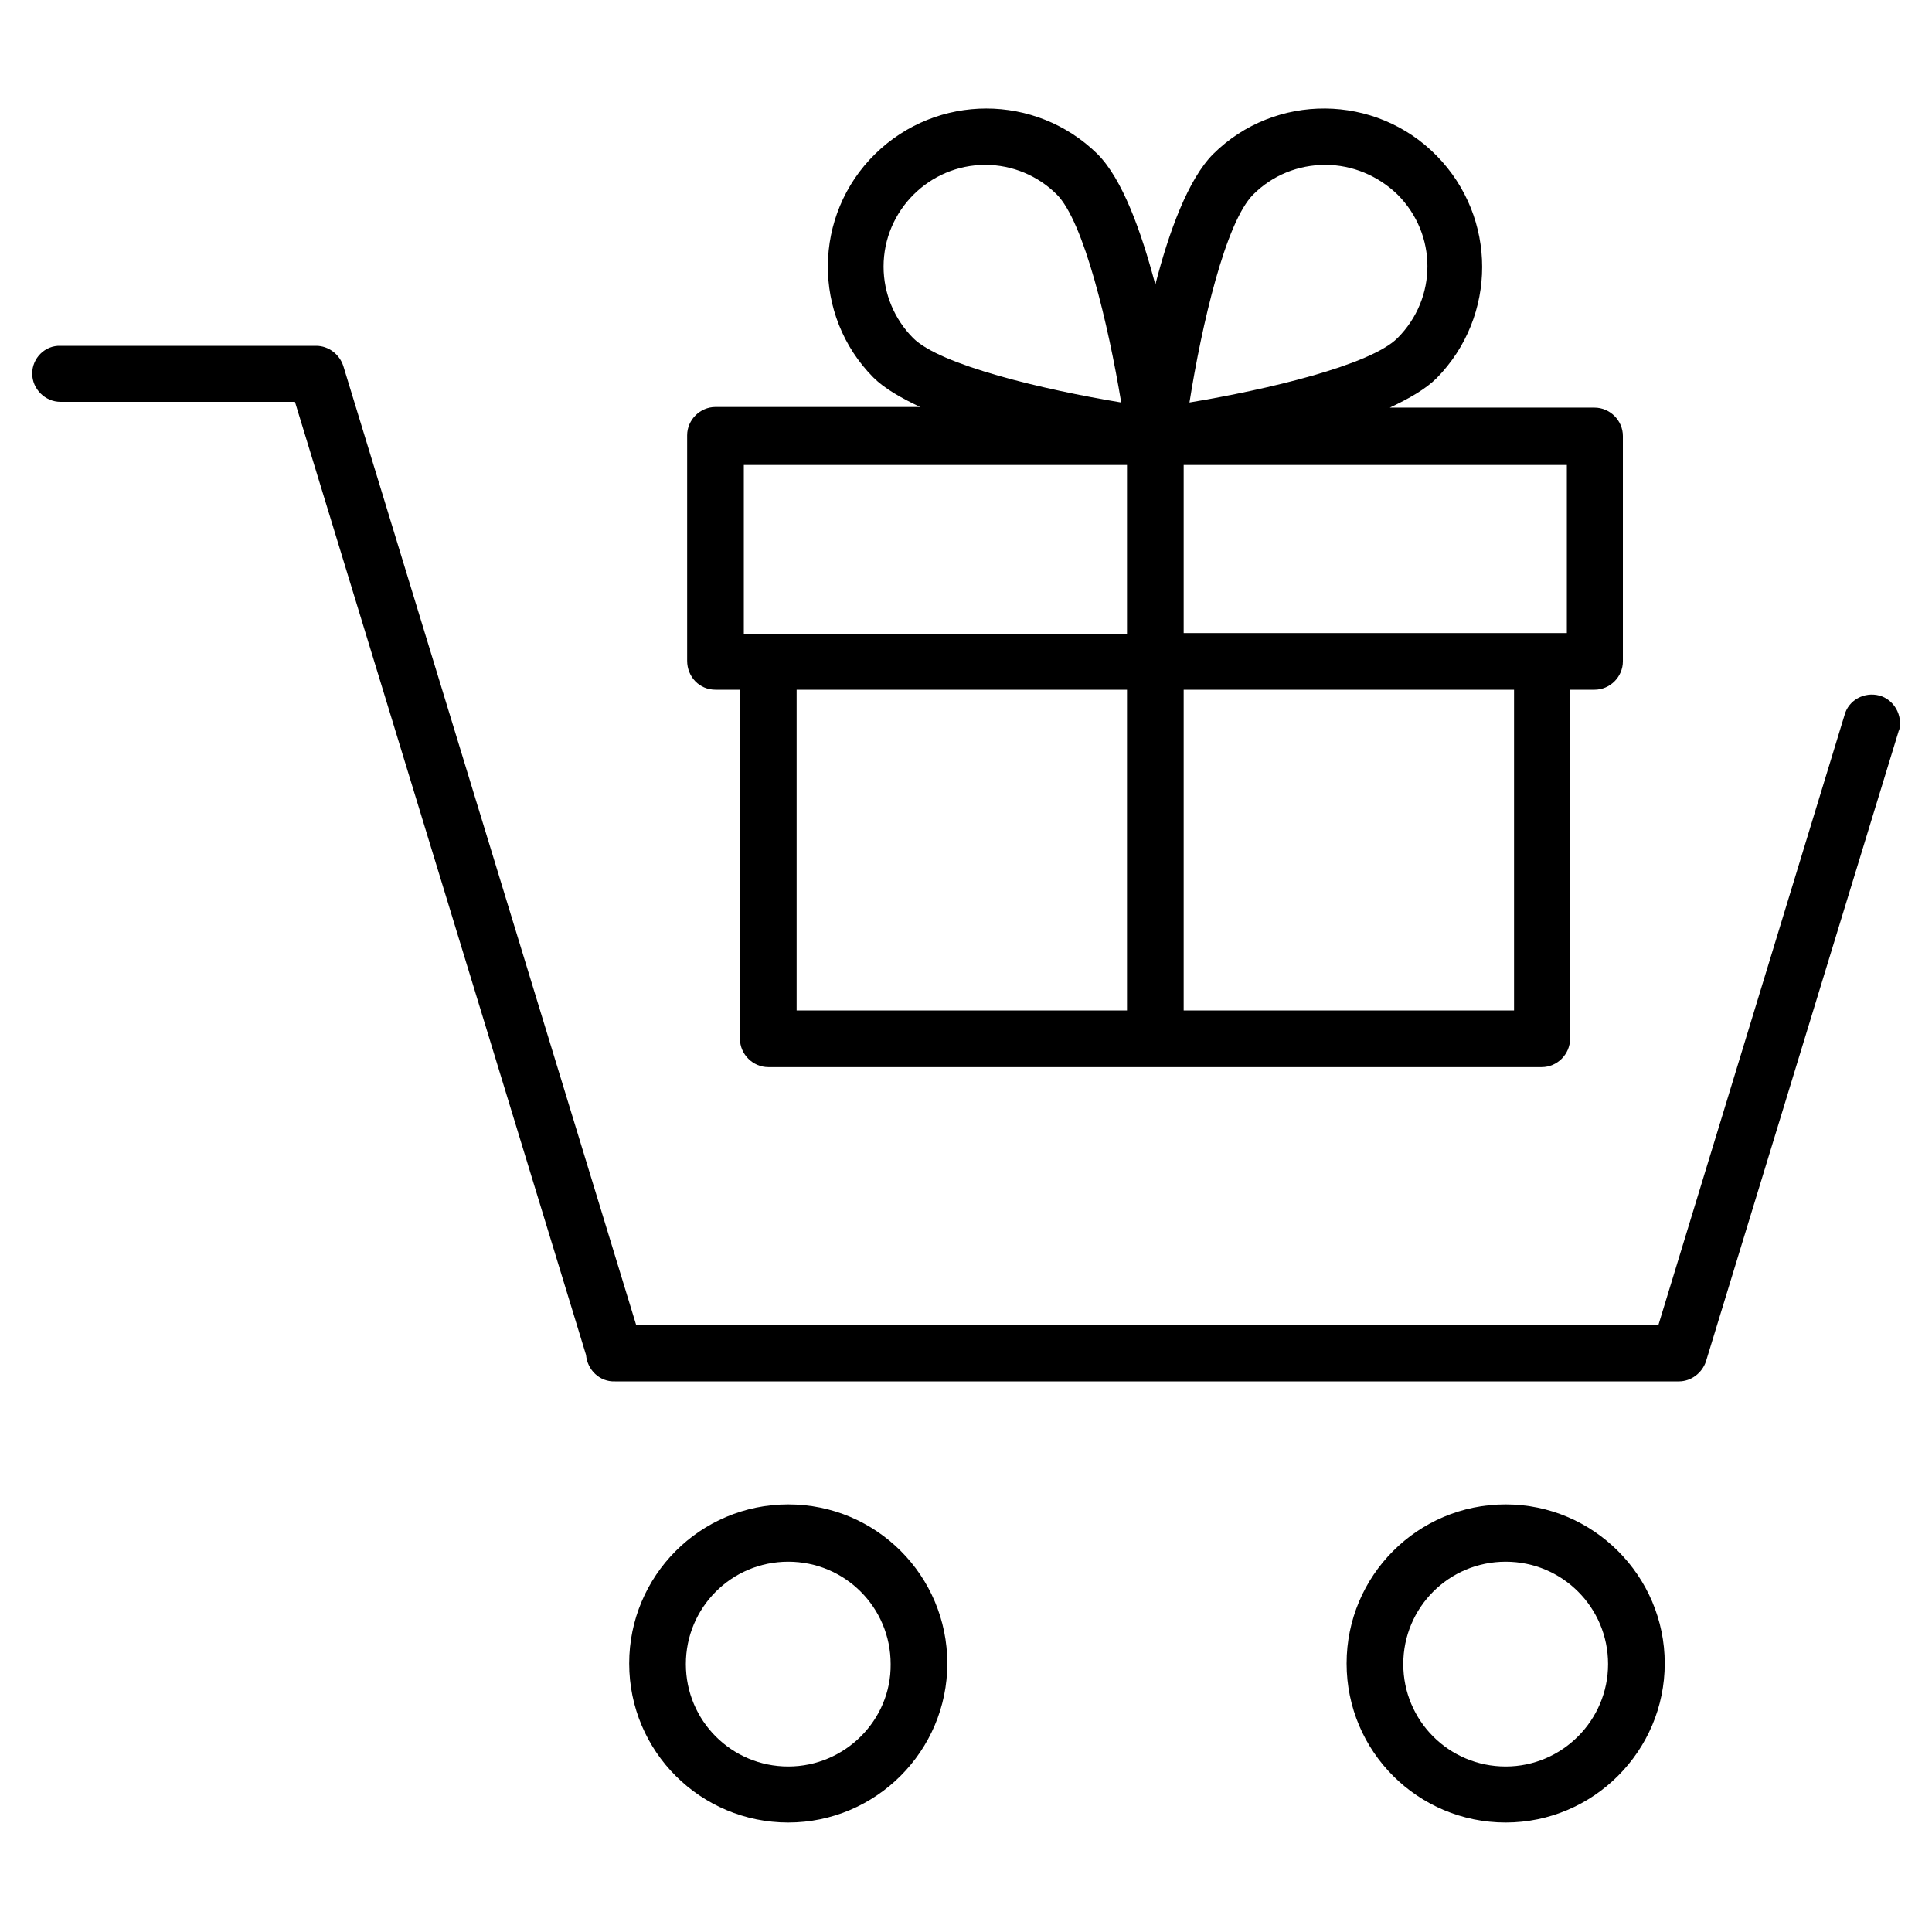
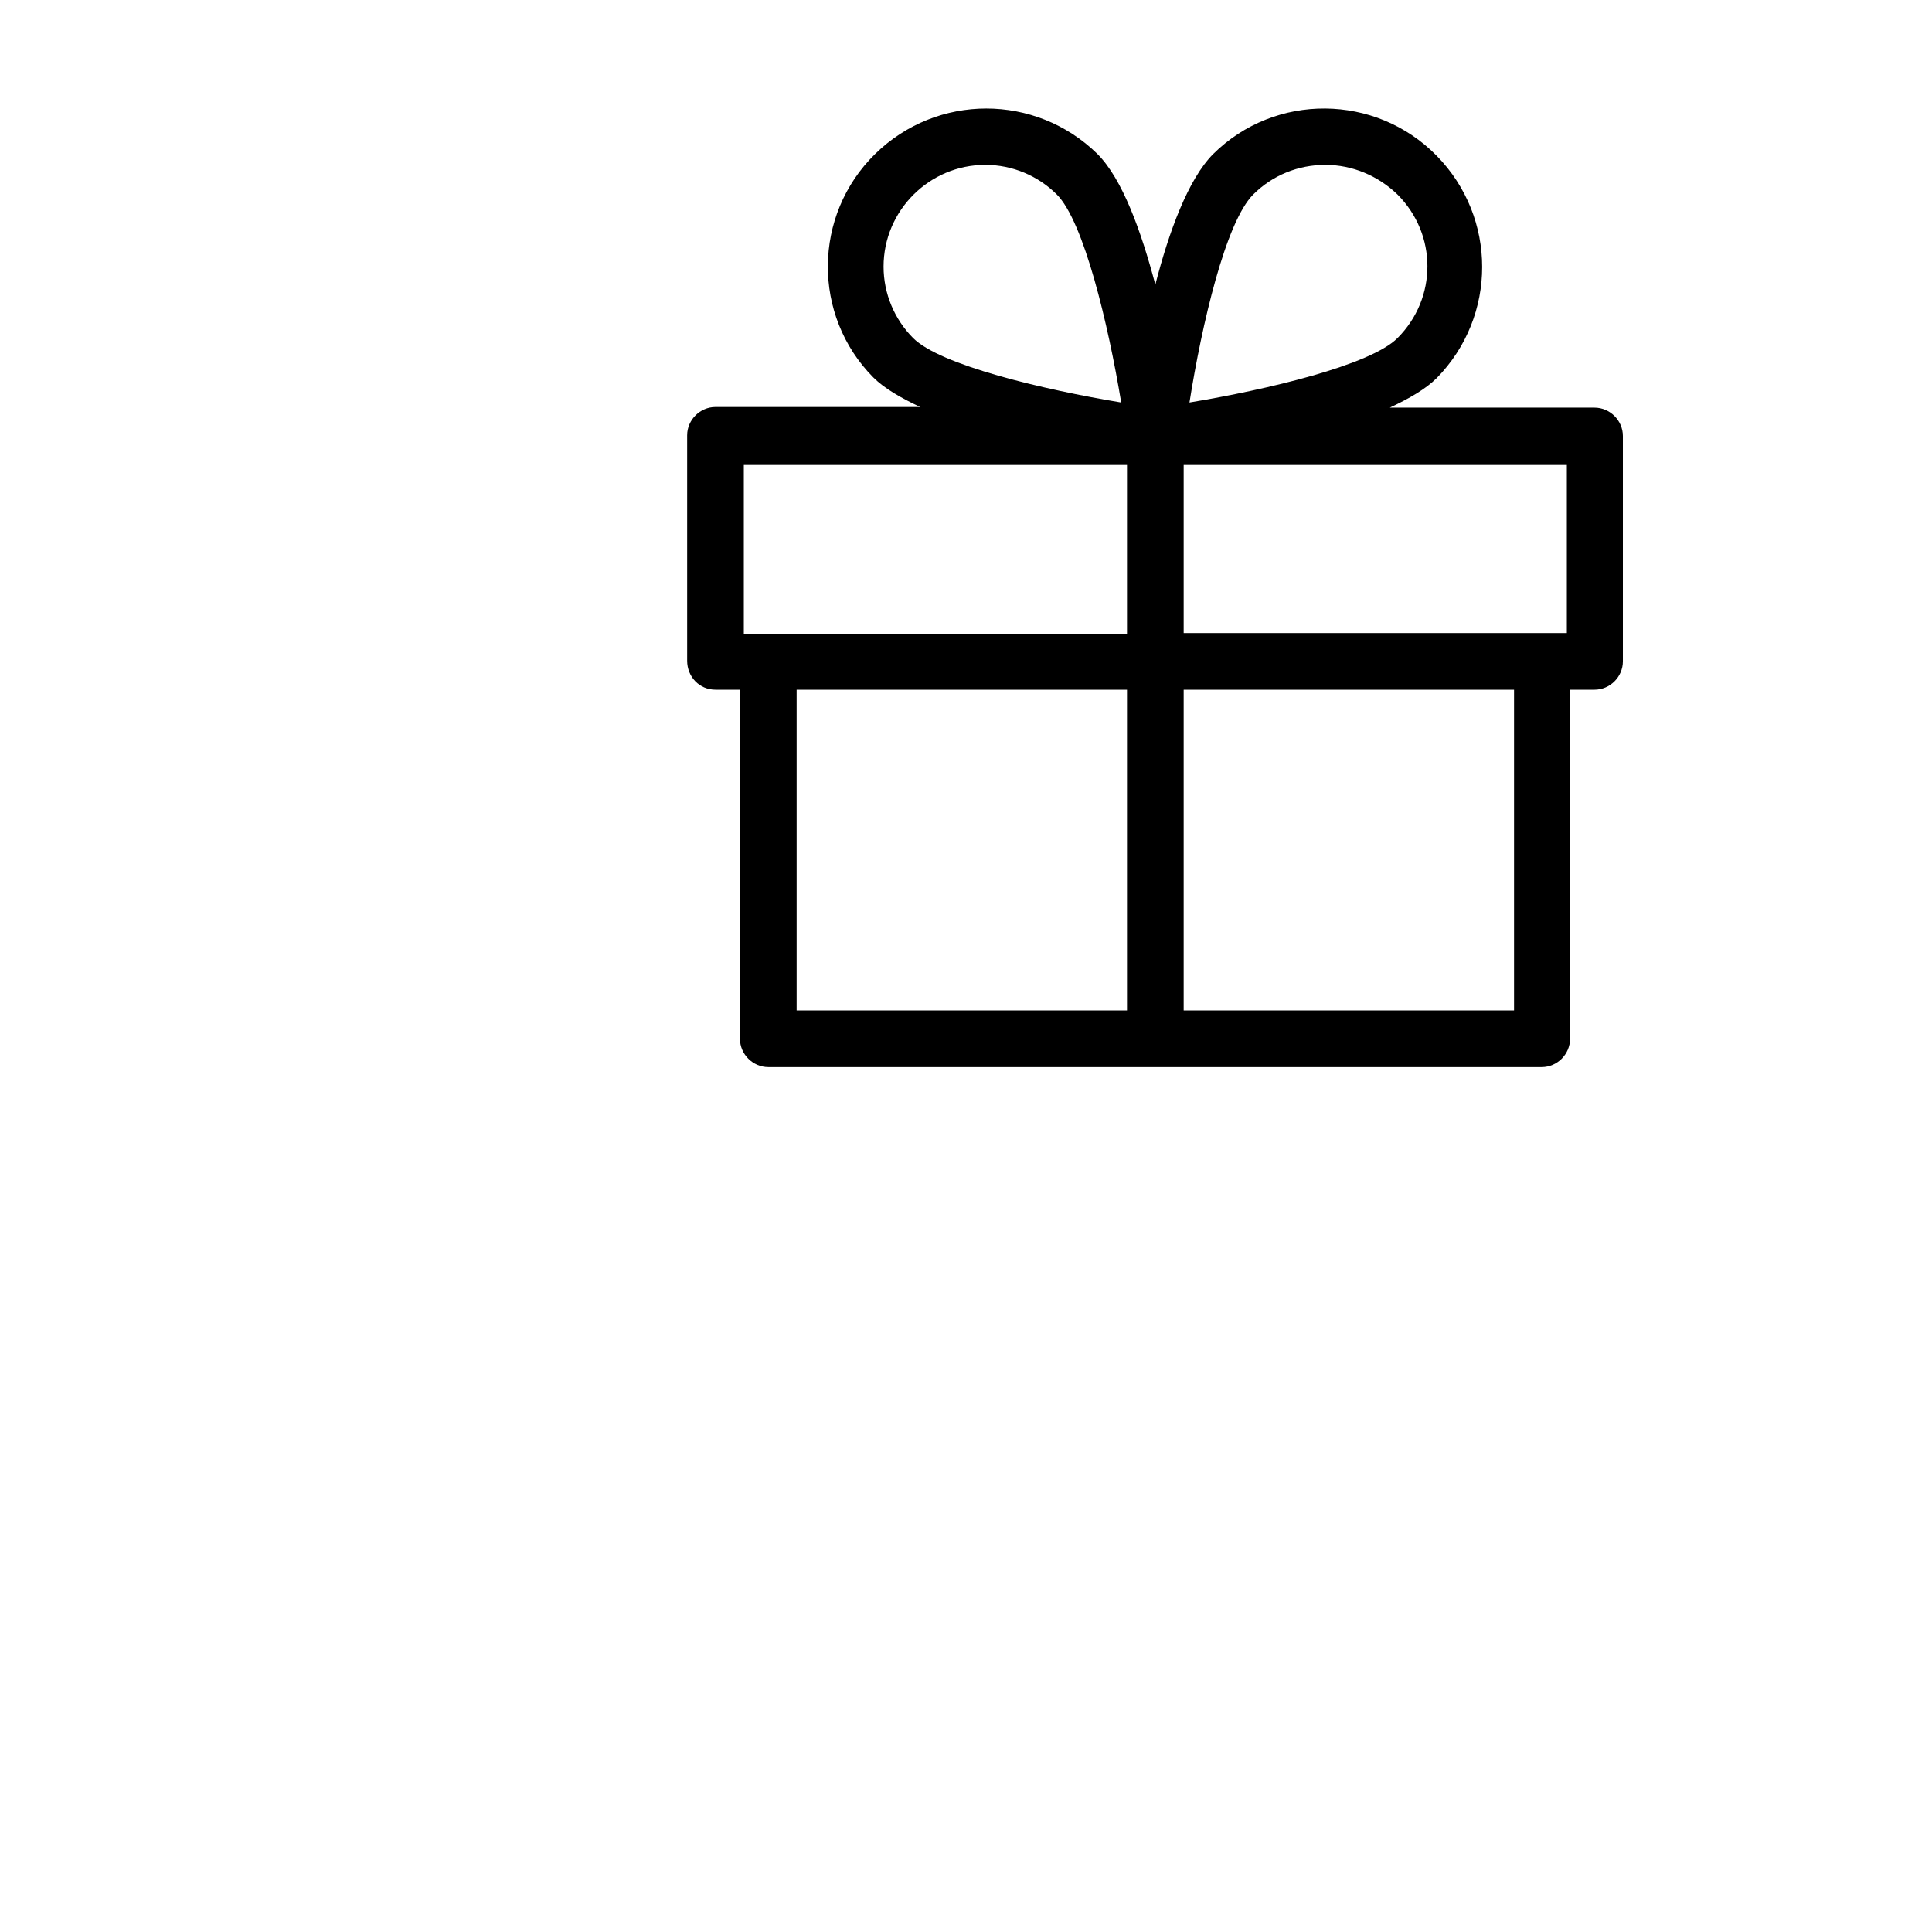
<svg xmlns="http://www.w3.org/2000/svg" version="1.1" id="Layer_1" x="0px" y="0px" viewBox="0 0 300 300" style="enable-background:new 0 0 300 300;" xml:space="preserve">
  <g>
-     <path d="M291.8,108c-2.3-0.6-4.8,0.7-5.4,3.1l-28.9,94.7H98.8l-45.5-149c-0.6-1.8-2.3-3.1-4.2-3.1H9.4C7,53.6,5,55.6,5,58   c0,0,0,0,0,0c0,2.4,2,4.4,4.4,4.4h36.4l45.2,148c0.2,2.3,2.1,4.2,4.5,4.1c0,0,0,0,0,0l0,0c0,0,0,0,0,0h165.2c1.9,0,3.6-1.3,4.2-3.1   l29.9-97.8c0-0.1,0-0.1,0.1-0.2C295.5,111.1,294.1,108.6,291.8,108z" />
-     <path d="M122.4,233.6c-13.7,0-24.7,11.1-24.7,24.7c0,13.7,11.1,24.7,24.7,24.7c13.6,0,24.7-11.1,24.7-24.7   C147.1,244.7,136.1,233.6,122.4,233.6z M122.4,274.3c-8.8,0-15.9-7.1-15.9-15.9c0-8.8,7.1-15.9,15.9-15.9c8.8,0,15.9,7.1,15.9,15.9   C138.4,267.1,131.2,274.3,122.4,274.3z" />
-     <path d="M233.8,233.6c-13.7,0-24.7,11.1-24.7,24.7c0,13.7,11.1,24.7,24.7,24.7c13.6,0,24.7-11.1,24.7-24.7   C258.5,244.7,247.4,233.6,233.8,233.6z M233.8,274.3c-8.8,0-15.9-7.1-15.9-15.9c0-8.8,7.1-15.9,15.9-15.9c8.8,0,15.9,7.1,15.9,15.9   C249.7,267.1,242.6,274.3,233.8,274.3z" />
    <path d="M111.1,107.1h3.8v54.2c0,0,0,0,0,0c0,2.4,2,4.4,4.4,4.4h60.1h0h60c0,0,0,0,0,0c2.4,0,4.4-2,4.4-4.4v-54.2h3.8c0,0,0,0,0,0   c2.4,0,4.4-2,4.4-4.4v-35c0,0,0,0,0,0c0-2.4-2-4.4-4.4-4.4h-31.8c3-1.4,5.6-2.9,7.3-4.6c9.4-9.6,9.4-24.9,0-34.5   c-9.5-9.7-25.1-9.8-34.7-0.3c-3.9,3.9-6.9,12.1-9,20.3c-2.2-8.3-5.1-16.4-9-20.3c-9.6-9.4-24.9-9.4-34.5,0   c-9.7,9.5-9.8,25.1-0.3,34.7c1.7,1.7,4.3,3.2,7.3,4.6h-31.8c0,0,0,0,0,0c-2.4,0-4.4,2-4.4,4.4v35c0,0,0,0,0,0   C106.7,105.1,108.6,107.1,111.1,107.1z M123.7,107.1H175v49.8h-51.3V107.1z M235.1,156.9h-51.3v-49.8h51.3V156.9z M243.3,98.3   h-59.5V72.2h59.5V98.3z M194.6,30.2c3-3,7-4.6,11.2-4.6l0,0c4.2,0,8.2,1.7,11.2,4.6c6.2,6.2,6.2,16.1,0,22.3   c-4.2,4.2-20.2,8-32.3,10C186.6,50.5,190.3,34.5,194.6,30.2z M137.2,41.4c0-8.7,7.1-15.8,15.8-15.8c4.2,0,8.2,1.7,11.1,4.6   c4.2,4.2,8,20.2,10,32.3c-12.1-2-28.1-5.8-32.3-10C138.9,49.6,137.2,45.6,137.2,41.4z M115.5,72.2H175v26.2h-59.5V72.2z" />
  </g>
</svg>